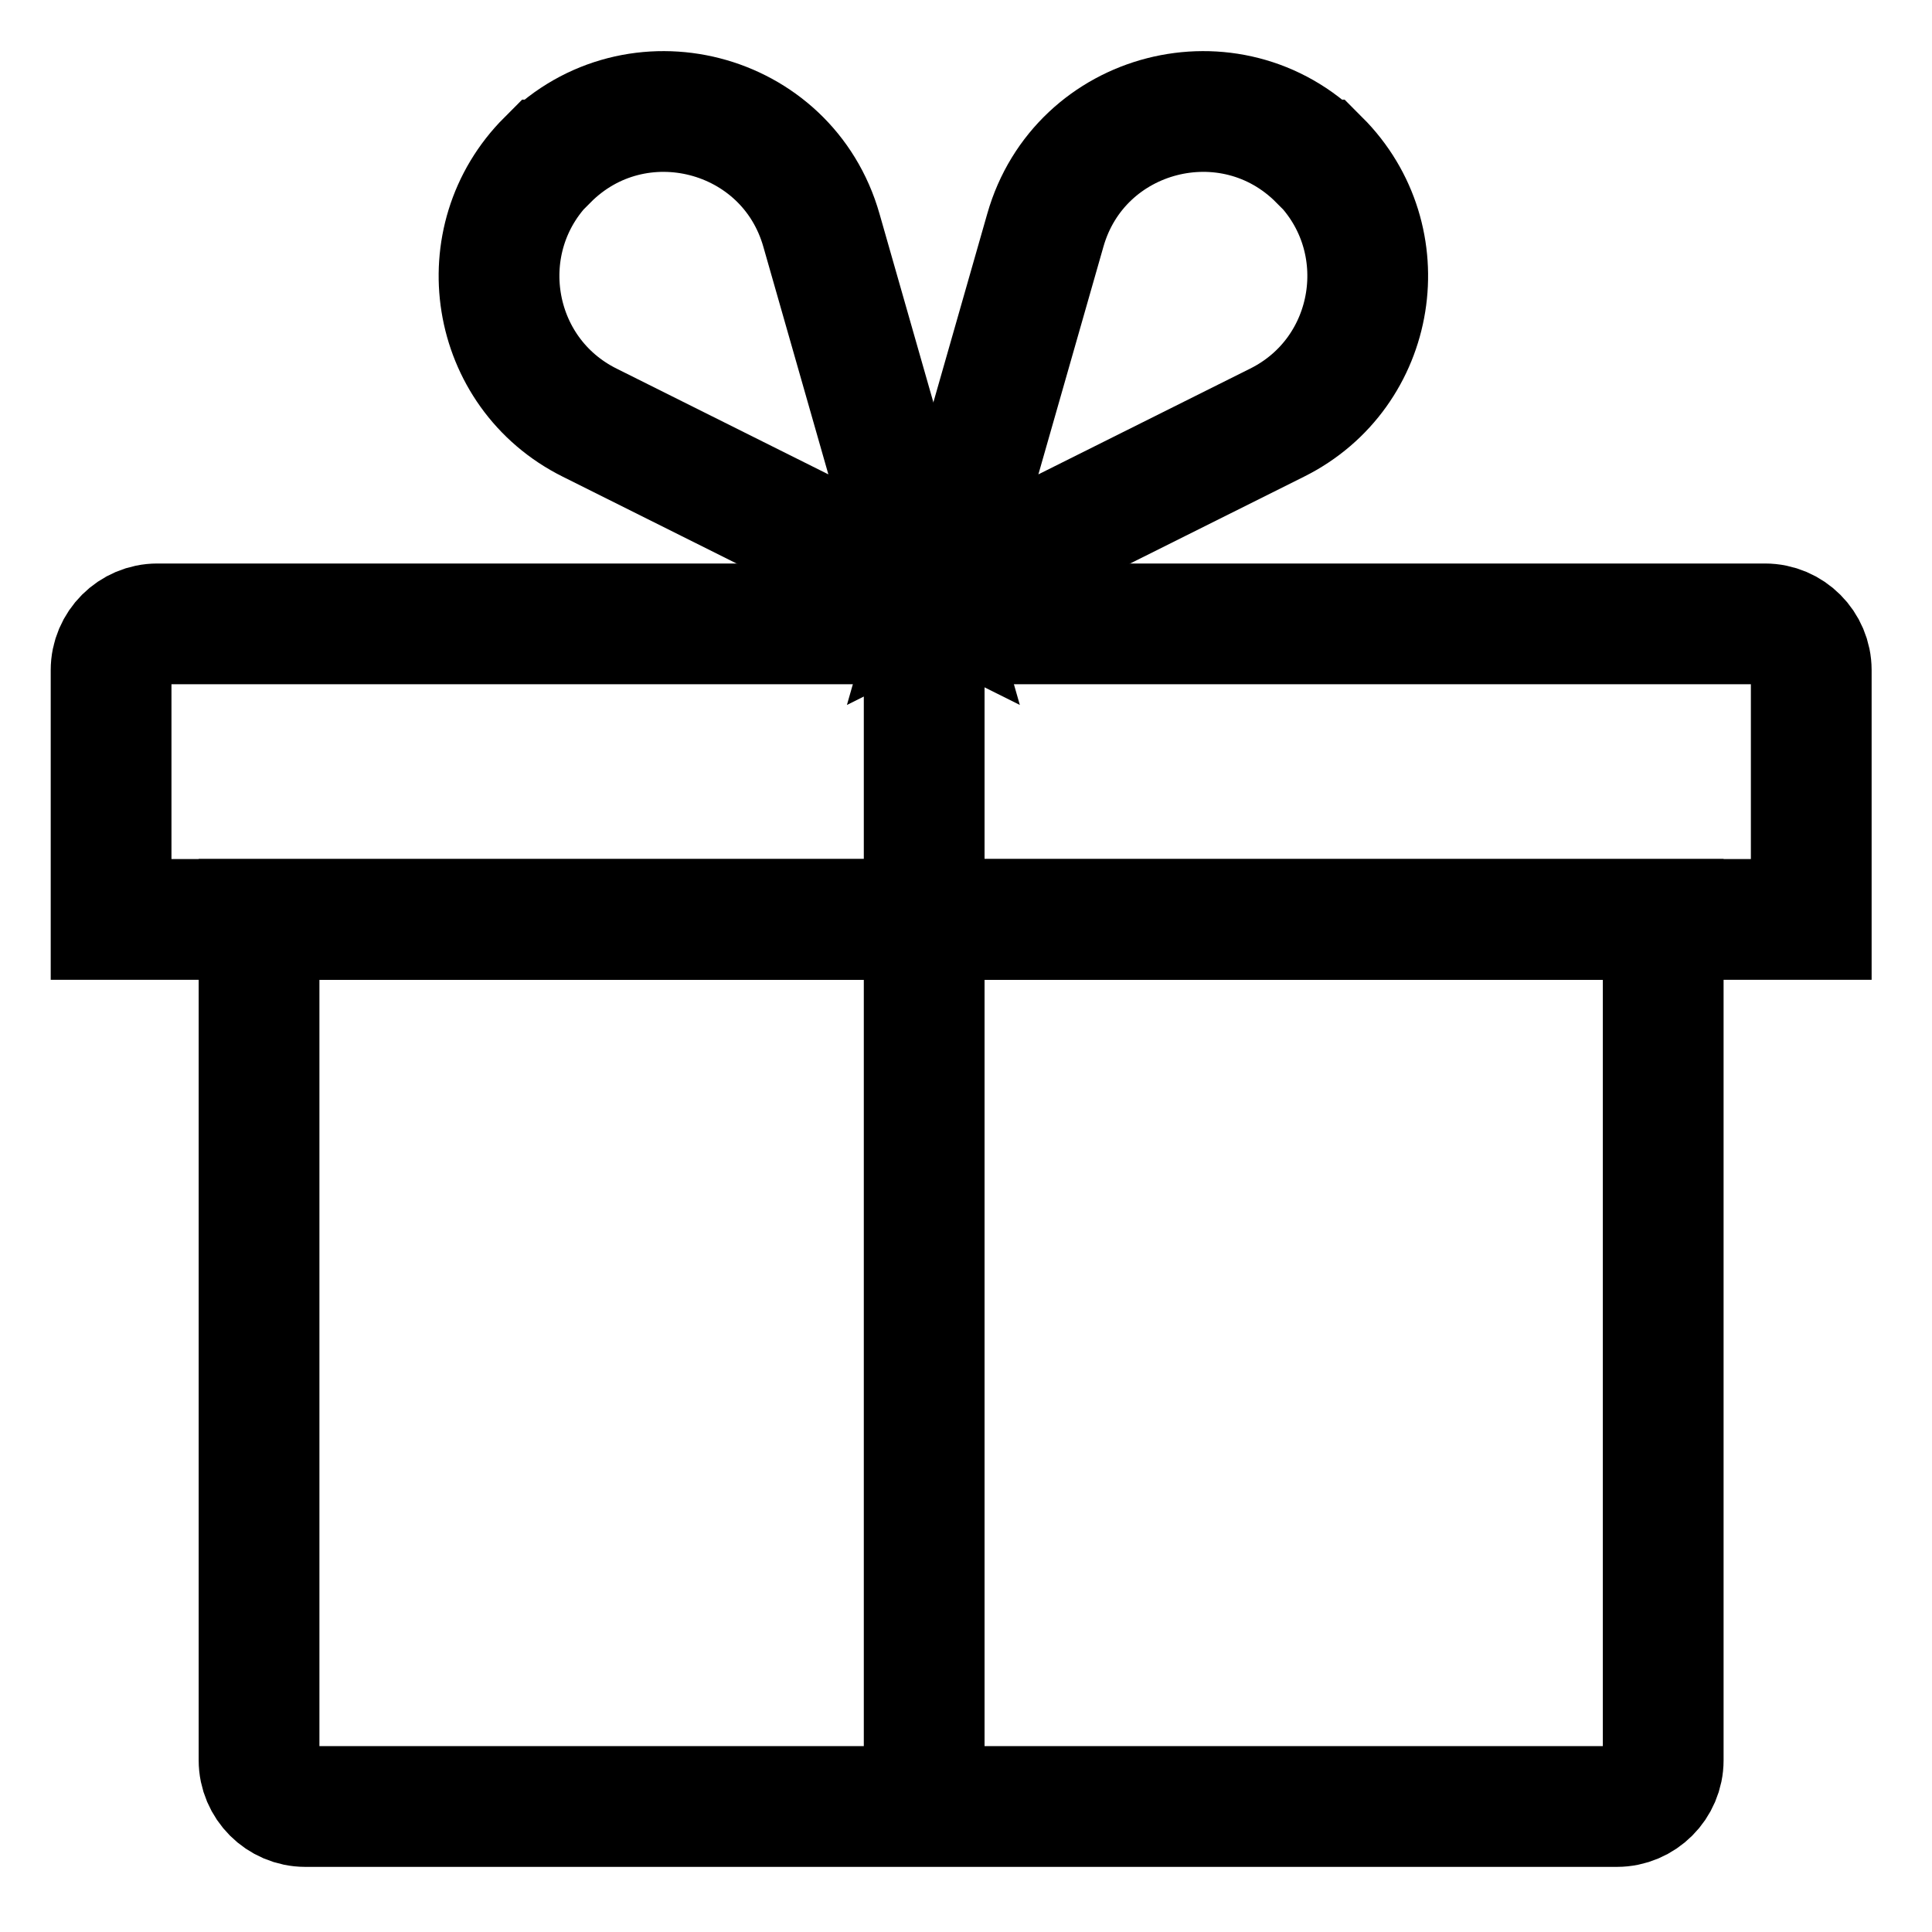
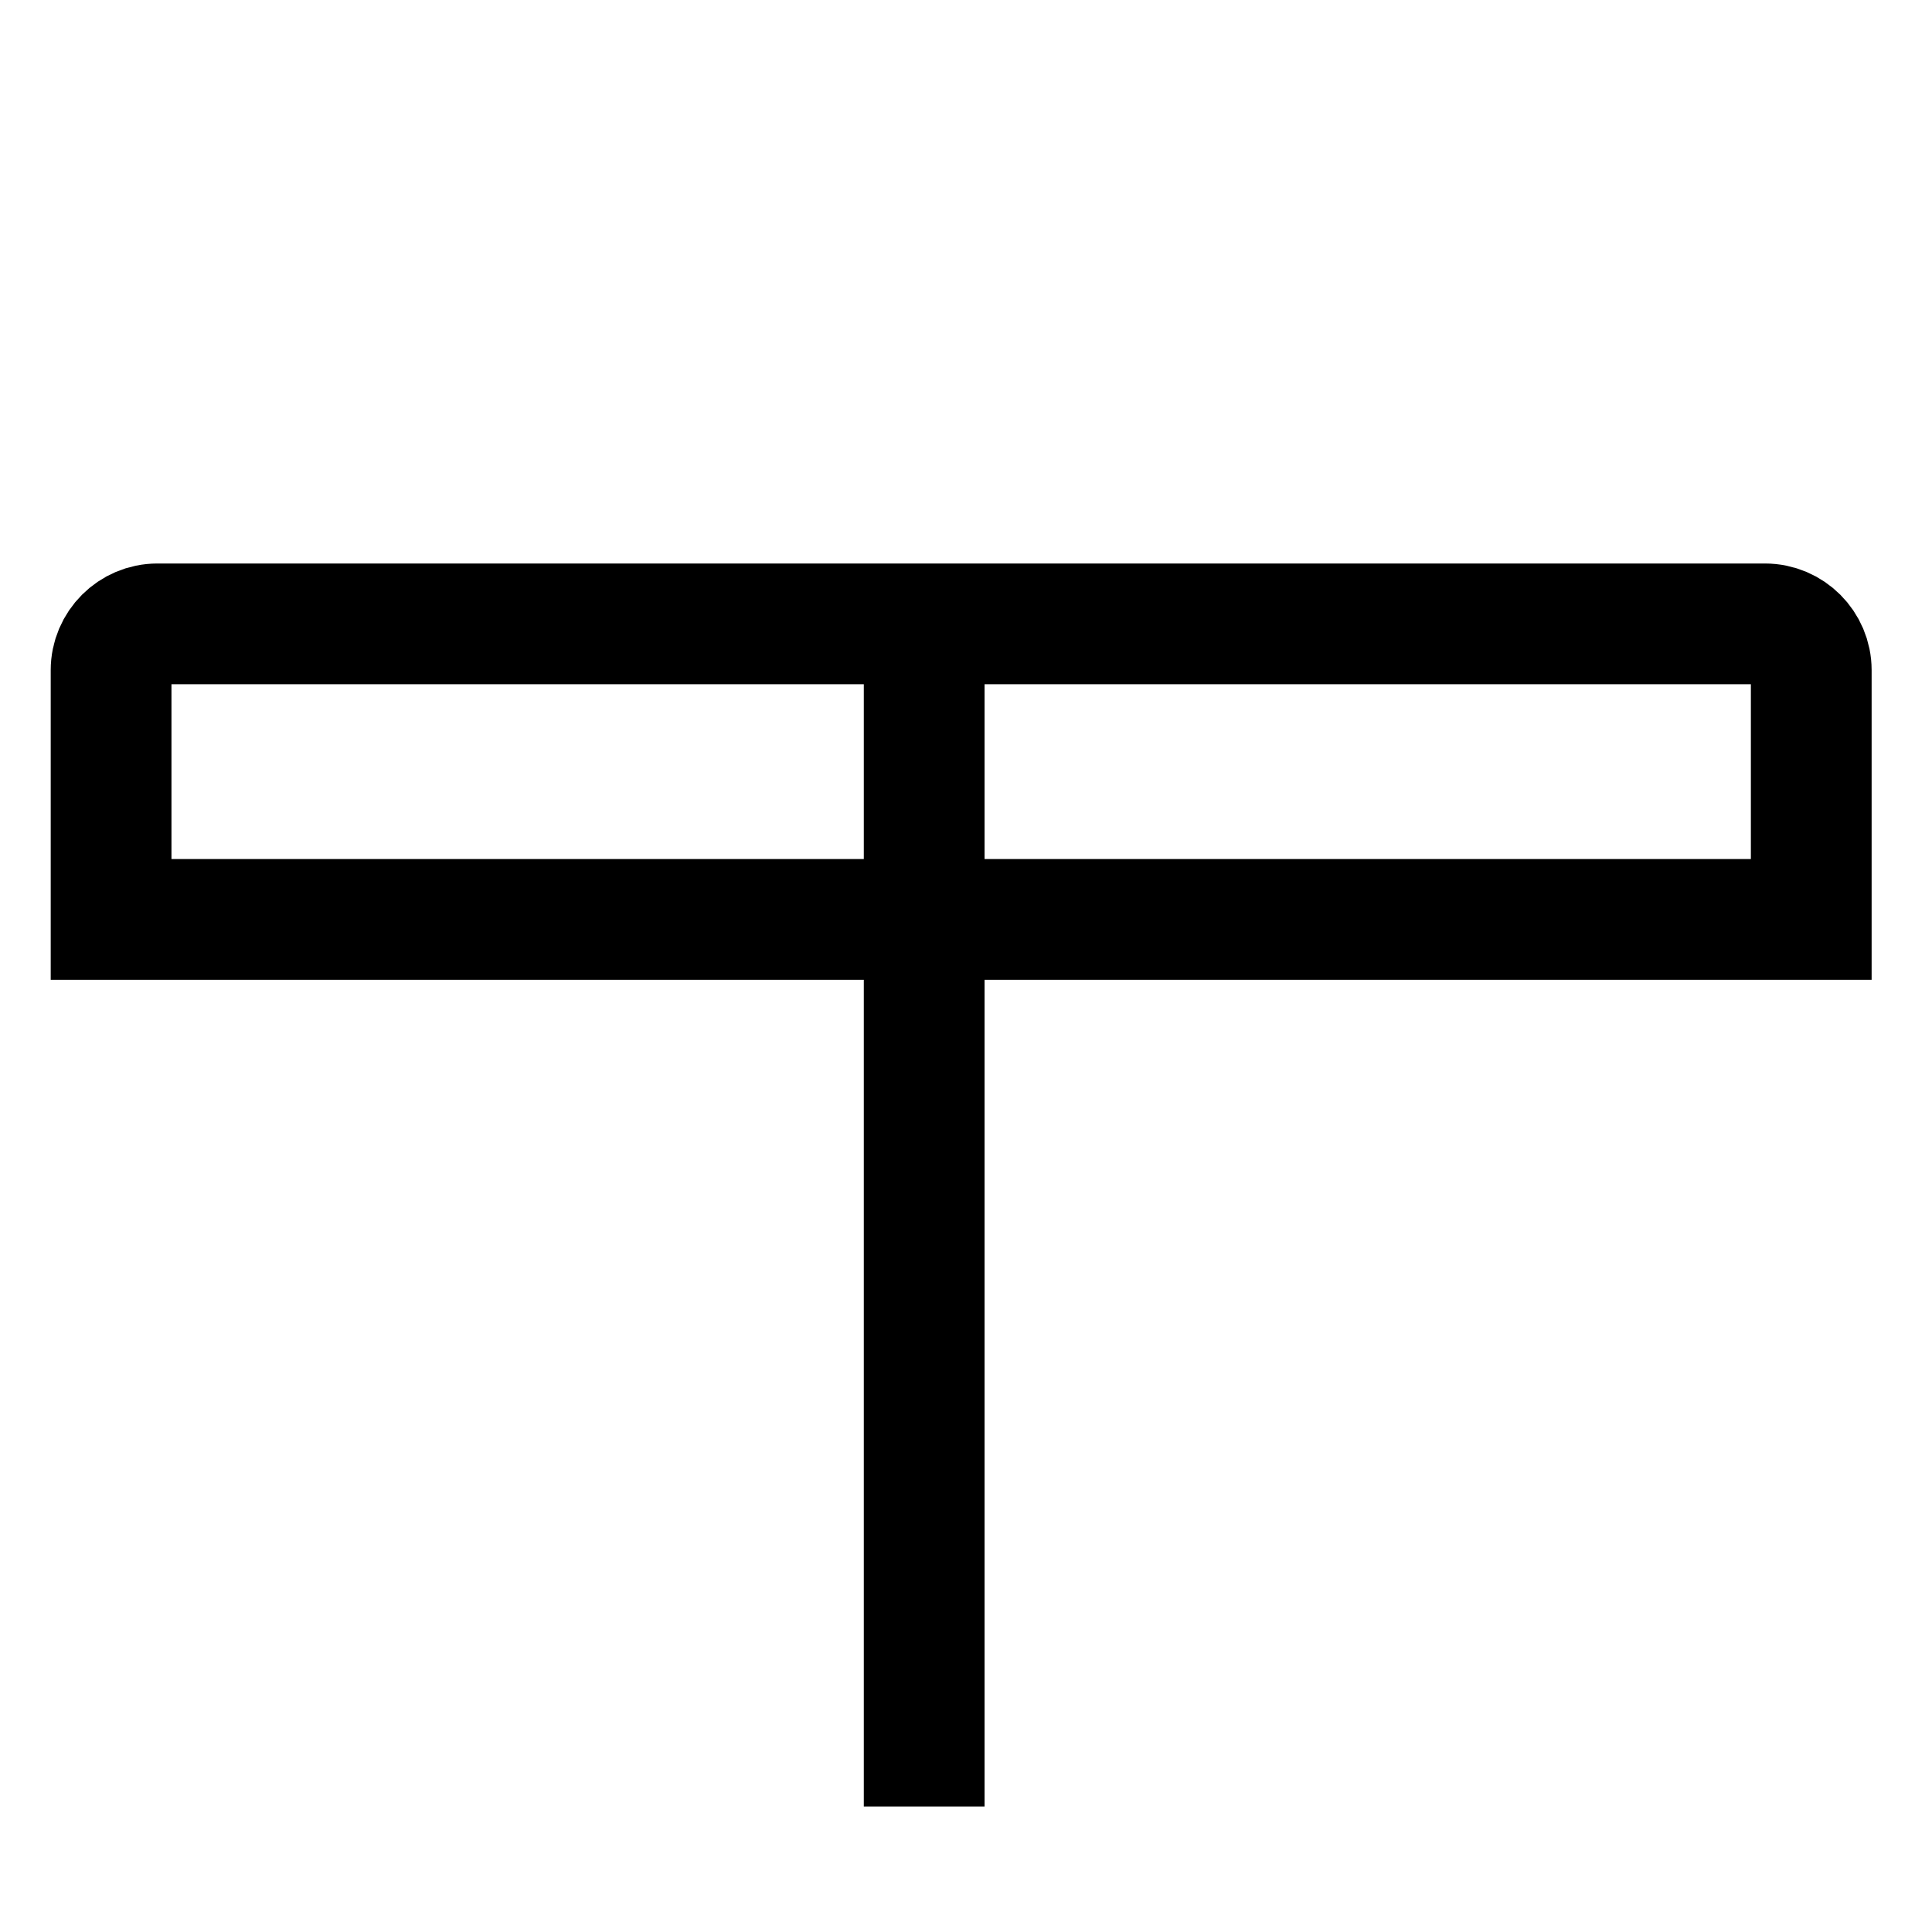
<svg xmlns="http://www.w3.org/2000/svg" width="48" height="48" viewBox="0 0 48 48" fill="none">
-   <path d="M6.436 22.842H41.322V43.733C41.322 44.364 40.804 44.882 40.172 44.882H7.585C6.953 44.882 6.436 44.364 6.436 43.733V22.842Z" stroke="black" stroke-width="3" stroke-miterlimit="10" />
  <path d="M3.909 15.5H43.851C44.483 15.5 45 16.017 45 16.649V22.843H2.76V16.649C2.76 16.017 3.277 15.5 3.909 15.5Z" stroke="black" stroke-width="3" stroke-miterlimit="10" />
-   <path d="M20.408 5.721L22.959 14.65L14.651 10.501C12.158 9.26 11.629 5.94 13.594 3.975H13.606C15.8 1.768 19.558 2.734 20.408 5.721Z" stroke="black" stroke-width="3" stroke-miterlimit="10" />
-   <path d="M25.971 5.721L23.42 14.65L31.728 10.501C34.221 9.26 34.75 5.94 32.785 3.975H32.773C30.579 1.768 26.821 2.734 25.971 5.721Z" stroke="black" stroke-width="3" stroke-miterlimit="10" />
  <path d="M22.961 16.419V44.882" stroke="black" stroke-width="3" stroke-miterlimit="10" />
</svg>